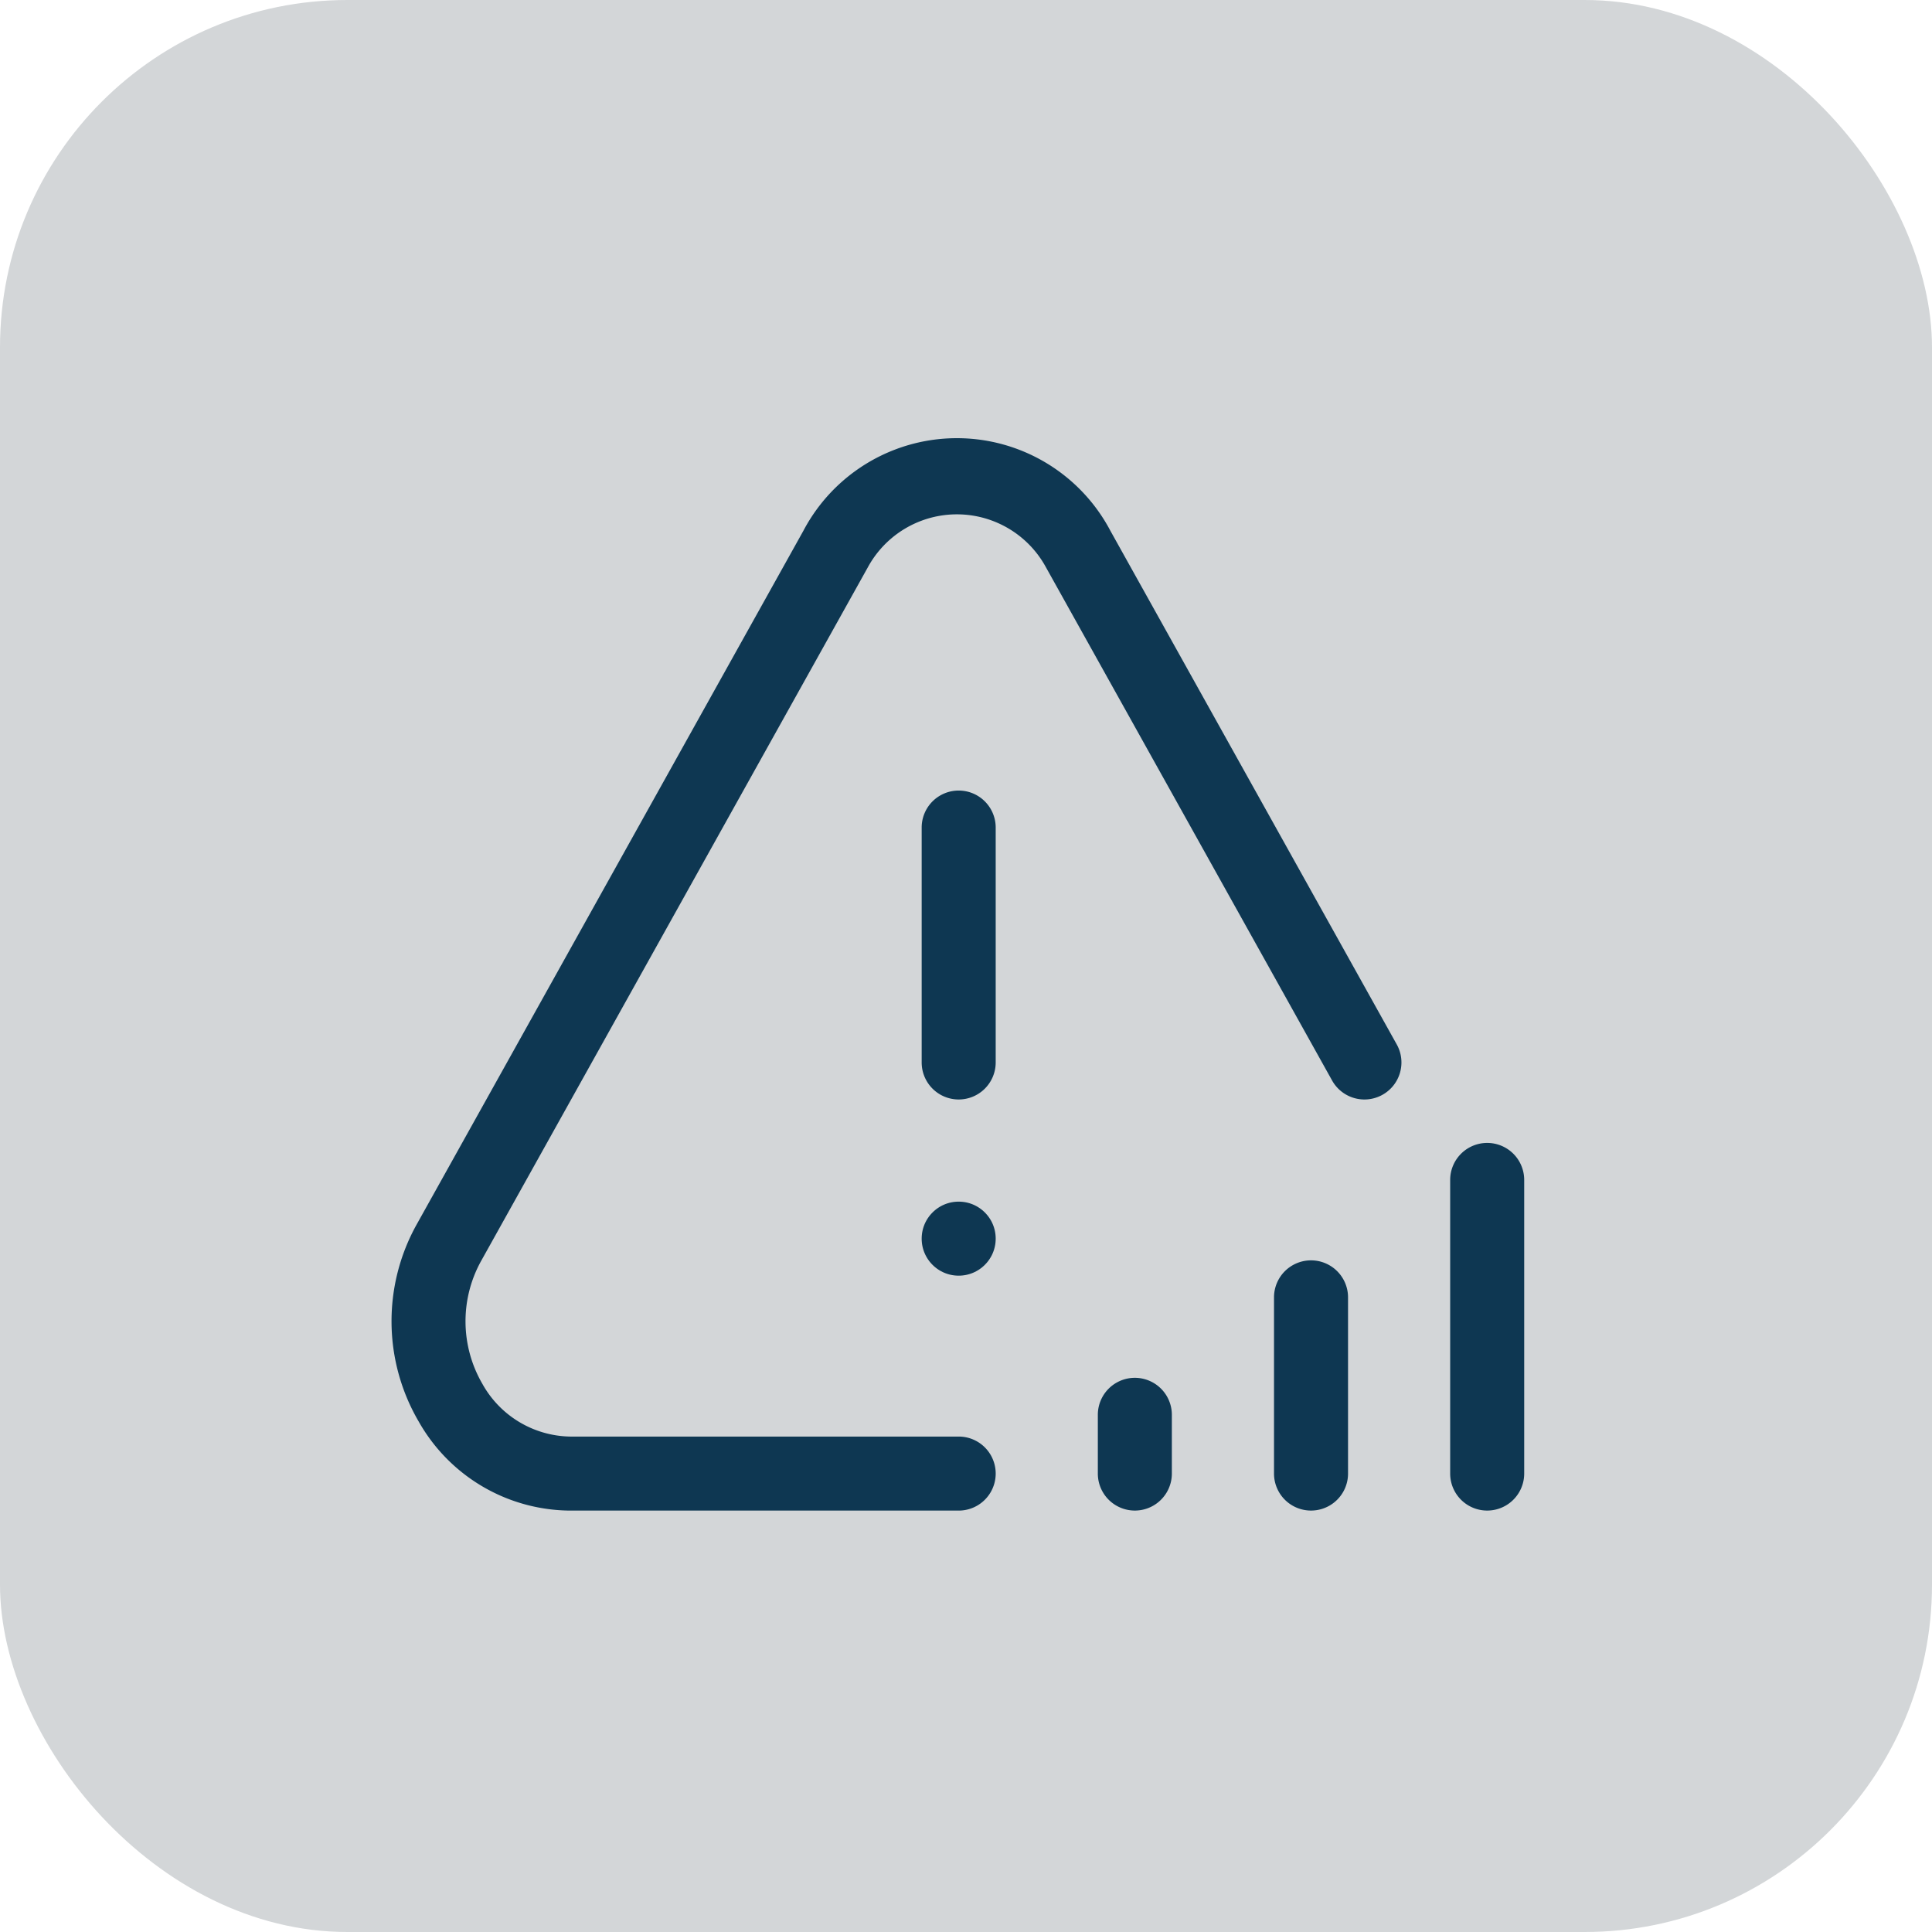
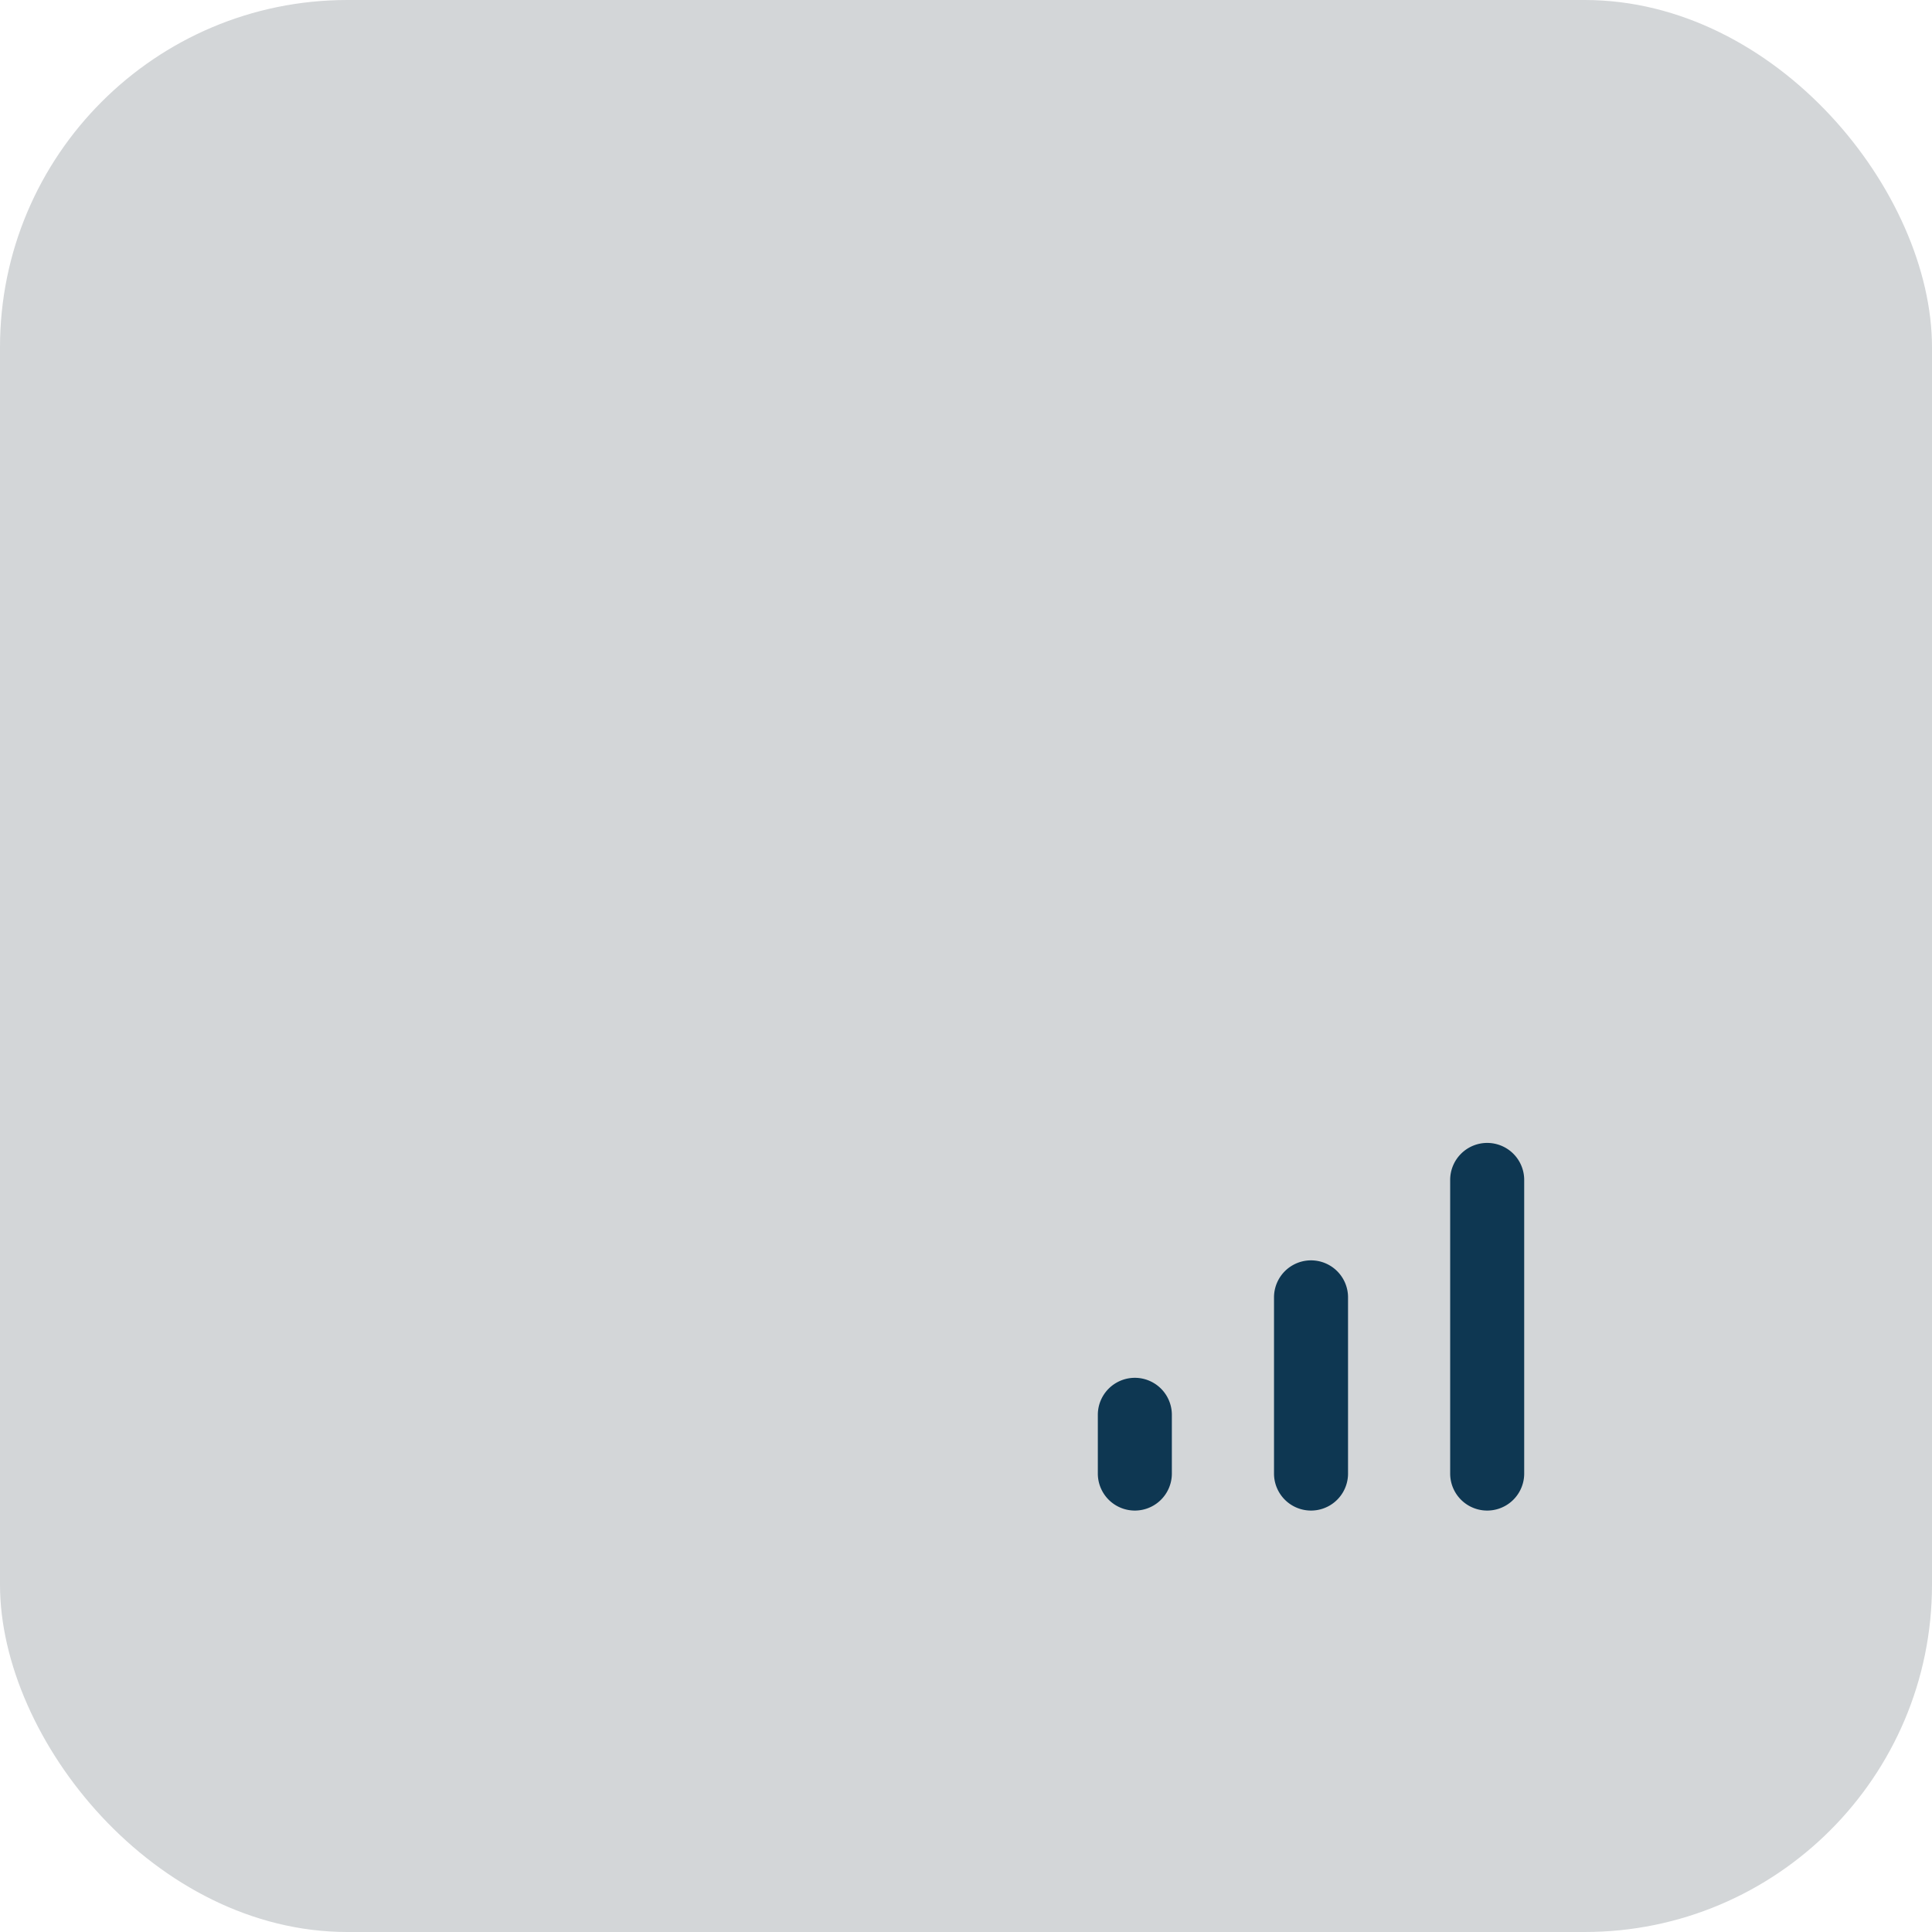
<svg xmlns="http://www.w3.org/2000/svg" width="89" height="89" viewBox="0 0 89 89">
  <g id="s7" transform="translate(-15689 -1118)">
    <g id="Group_5478" data-name="Group 5478" transform="translate(0 89)">
      <g id="Group_5476" data-name="Group 5476" transform="translate(0 117)">
        <rect id="Rectangle_63" data-name="Rectangle 63" width="89" height="89" rx="16" transform="translate(15689 912)" fill="#d3d6d8" />
      </g>
    </g>
    <g id="Layer_2" transform="translate(15704.063 1135.187)">
-       <path id="Path_69" data-name="Path 69" d="M11.2,53.4H29.1a2.705,2.705,0,1,0,0-5.41H11.2a3.715,3.715,0,0,1-3.174-1.926,4.732,4.732,0,0,1-.053-4.675L25.791,9.429a3.669,3.669,0,0,1,6.453,0L45.428,33.074a2.705,2.705,0,1,0,4.726-2.634L36.97,6.792a8.994,8.994,0,0,0-15.906,0L3.246,38.754A10.157,10.157,0,0,0,3.36,48.8,9.066,9.066,0,0,0,11.2,53.4Z" fill="#0e3752" stroke="#d3d6d8" stroke-width="2" />
-       <path id="Path_70" data-name="Path 70" d="M13.705,24.231a2.706,2.706,0,0,0,2.705-2.705V10.705a2.705,2.705,0,0,0-5.41,0V21.526A2.706,2.706,0,0,0,13.705,24.231Z" transform="translate(15.395 10.231)" fill="#0e3752" stroke="#d3d6d8" stroke-width="2" />
-       <circle id="Ellipse_15" data-name="Ellipse 15" cx="2.705" cy="2.705" r="2.705" transform="translate(26.395 37.168)" fill="#0e3752" stroke="#d3d6d8" stroke-width="2" />
      <path id="Path_71" data-name="Path 71" d="M19.41,30.231V27.526a2.705,2.705,0,0,0-5.41,0v2.705a2.705,2.705,0,1,0,5.41,0Zm8.116-8.116a2.705,2.705,0,1,0-5.41,0v8.116a2.705,2.705,0,1,0,5.41,0ZM32.936,14a2.706,2.706,0,0,0-2.705,2.705V30.231a2.705,2.705,0,1,0,5.41,0V16.705A2.705,2.705,0,0,0,32.936,14Z" transform="translate(20.51 20.463)" fill="#0e3752" stroke="#d3d6d8" stroke-width="2" />
    </g>
  </g>
</svg>